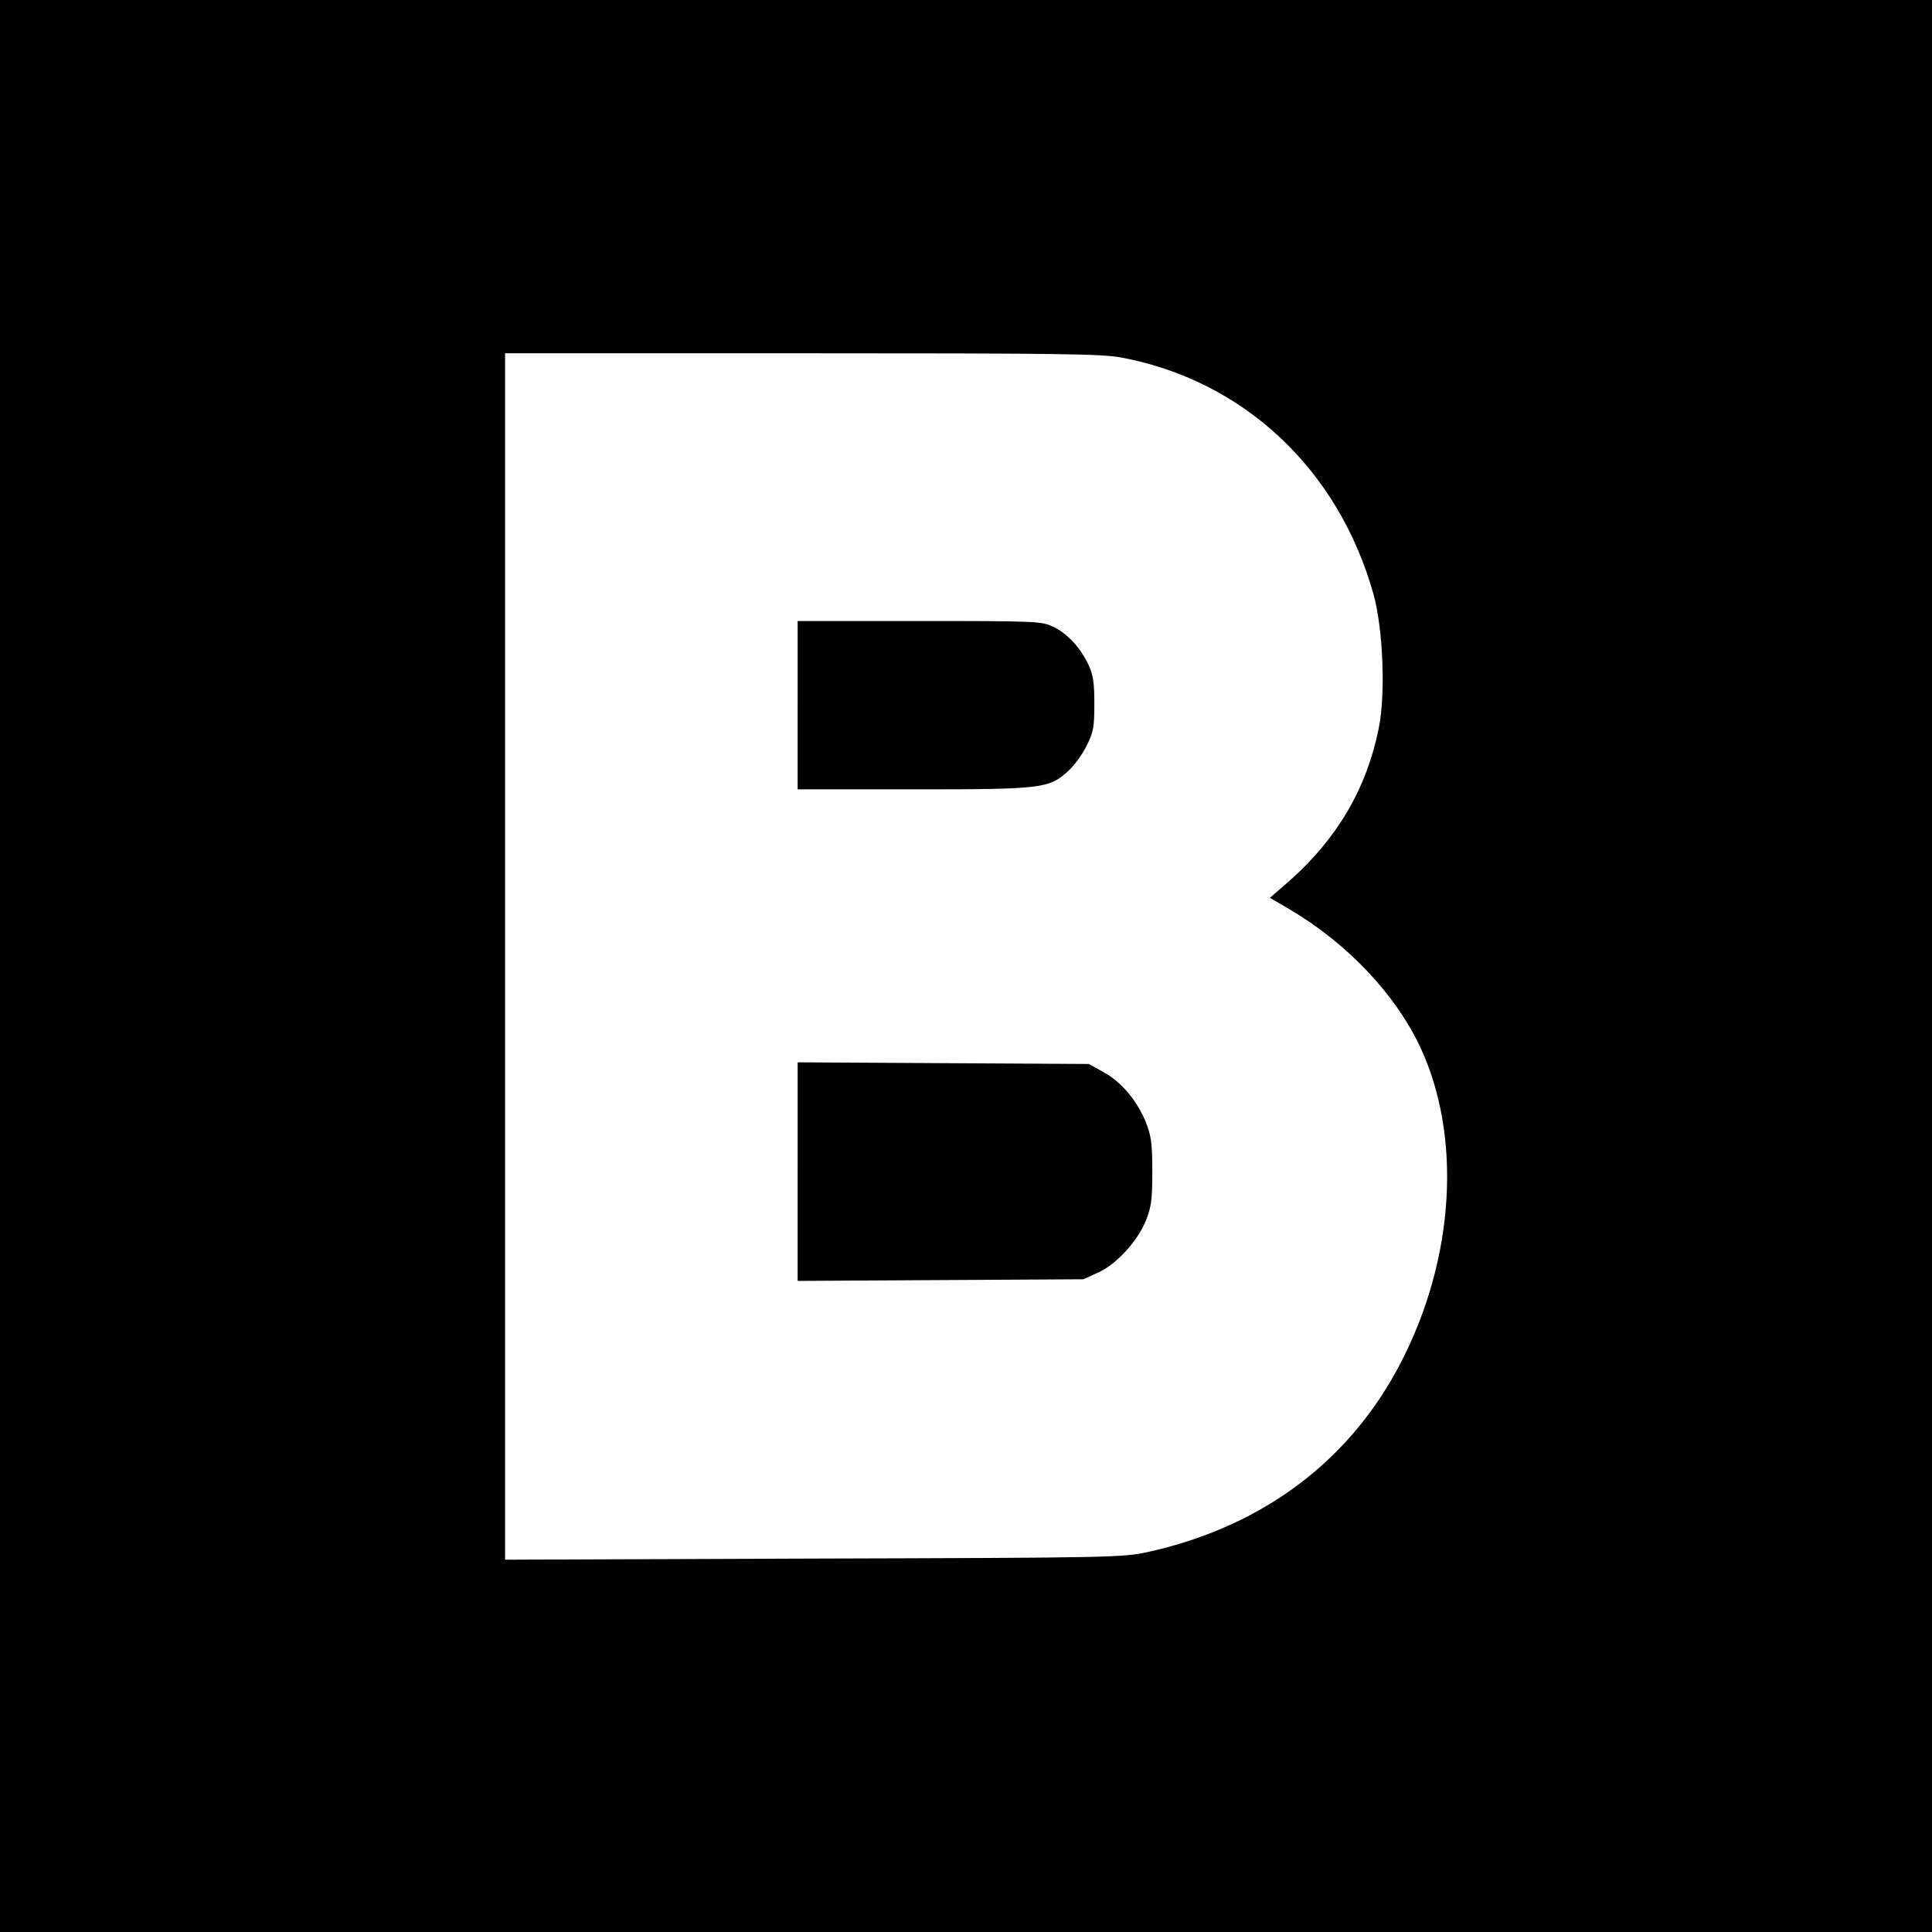
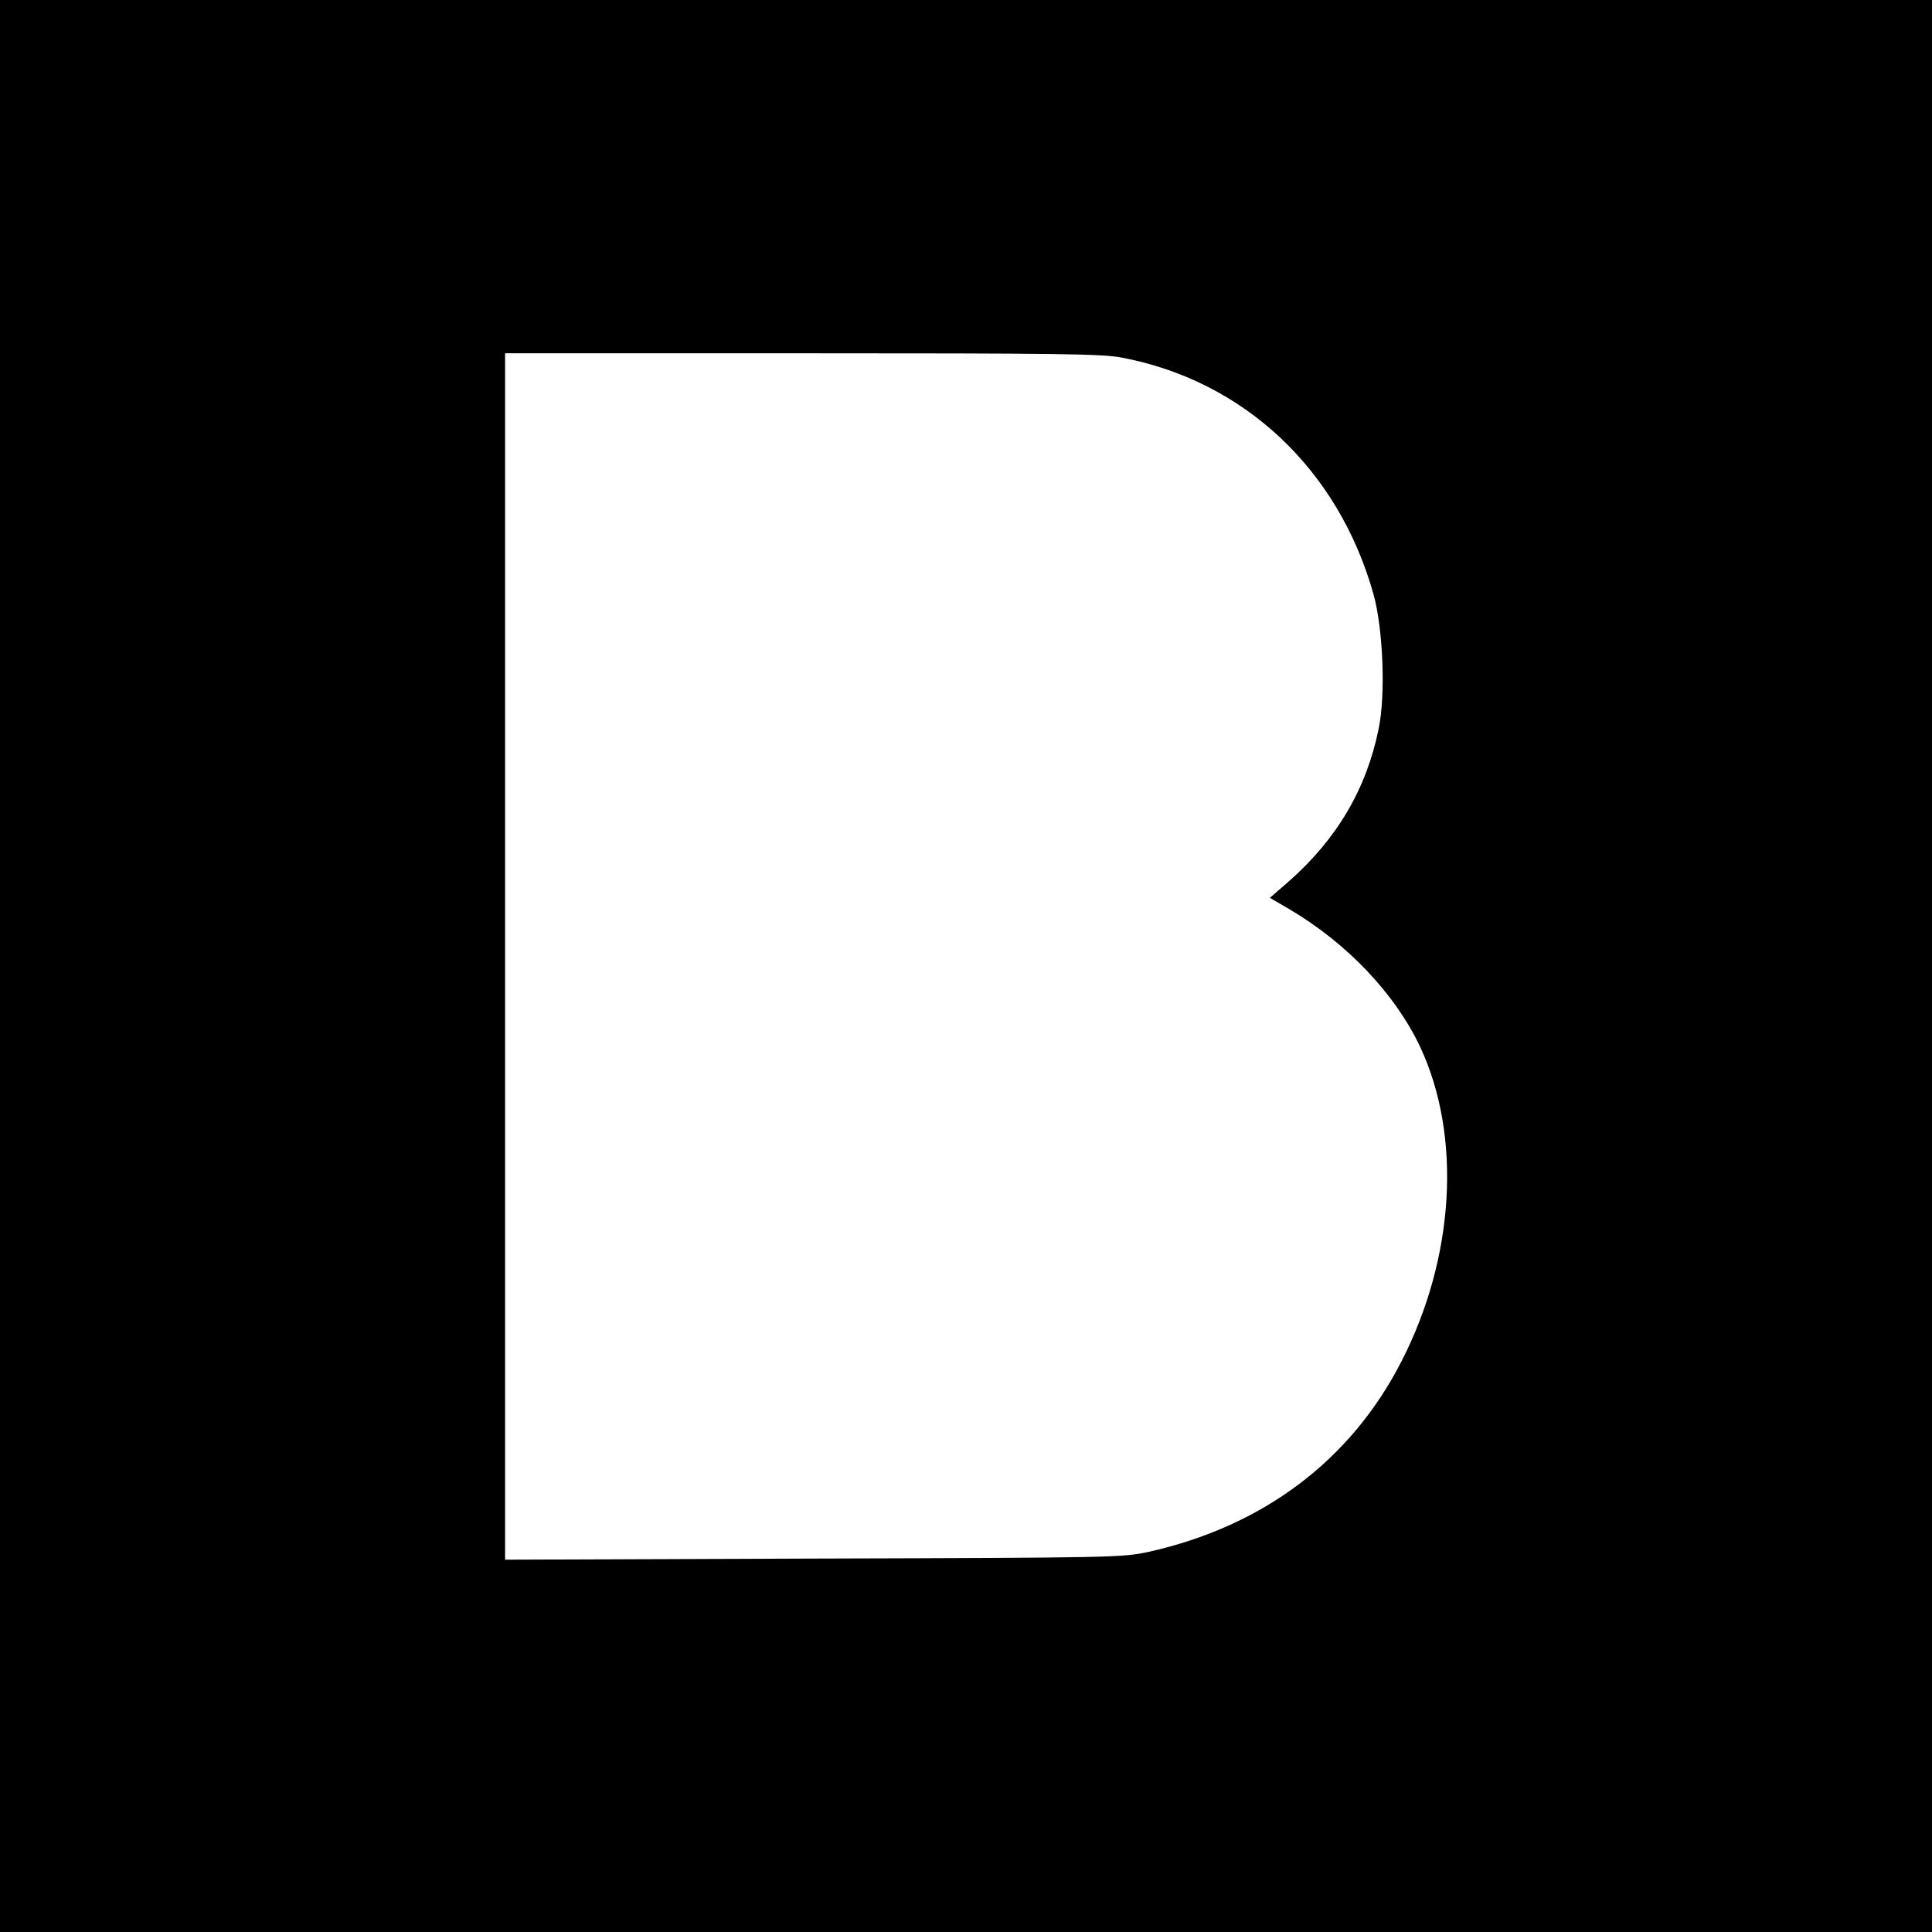
<svg xmlns="http://www.w3.org/2000/svg" version="1.0" width="700pt" height="700pt" viewBox="0 0 700 700" preserveAspectRatio="xMidYMid meet">
  <g transform="translate(0,700) scale(0.1,-0.1)" fill="#000000" stroke="none">
    <path d="M0 3500 l0 -3500 3500 0 3500 0 0 3500 0 3500 -3500 0 -3500 0 0 -3500z m4061 2205 c445 -83 789 -405 916 -860 34 -124 44 -362 18 -486 -44 -217 -151 -399 -326 -553 l-68 -59 72 -42 c208 -123 381 -305 472 -497 152 -324 126 -764 -67 -1140 -184 -360 -503 -599 -918 -691 -93 -20 -122 -21 -1212 -24 l-1118 -4 0 2186 0 2185 1074 0 c926 0 1085 -2 1157 -15z" />
-     <path d="M2890 4445 l0 -305 418 0 c469 0 492 3 562 66 22 20 52 61 67 92 25 50 28 68 28 152 0 76 -4 104 -21 141 -29 62 -77 114 -128 138 -41 20 -58 21 -484 21 l-442 0 0 -305z" />
-     <path d="M2890 2755 l0 -396 518 3 517 3 53 24 c67 30 143 113 174 189 19 48 23 75 23 177 0 102 -4 129 -23 178 -32 79 -88 146 -153 182 l-54 30 -527 3 -528 3 0 -396z" />
  </g>
</svg>